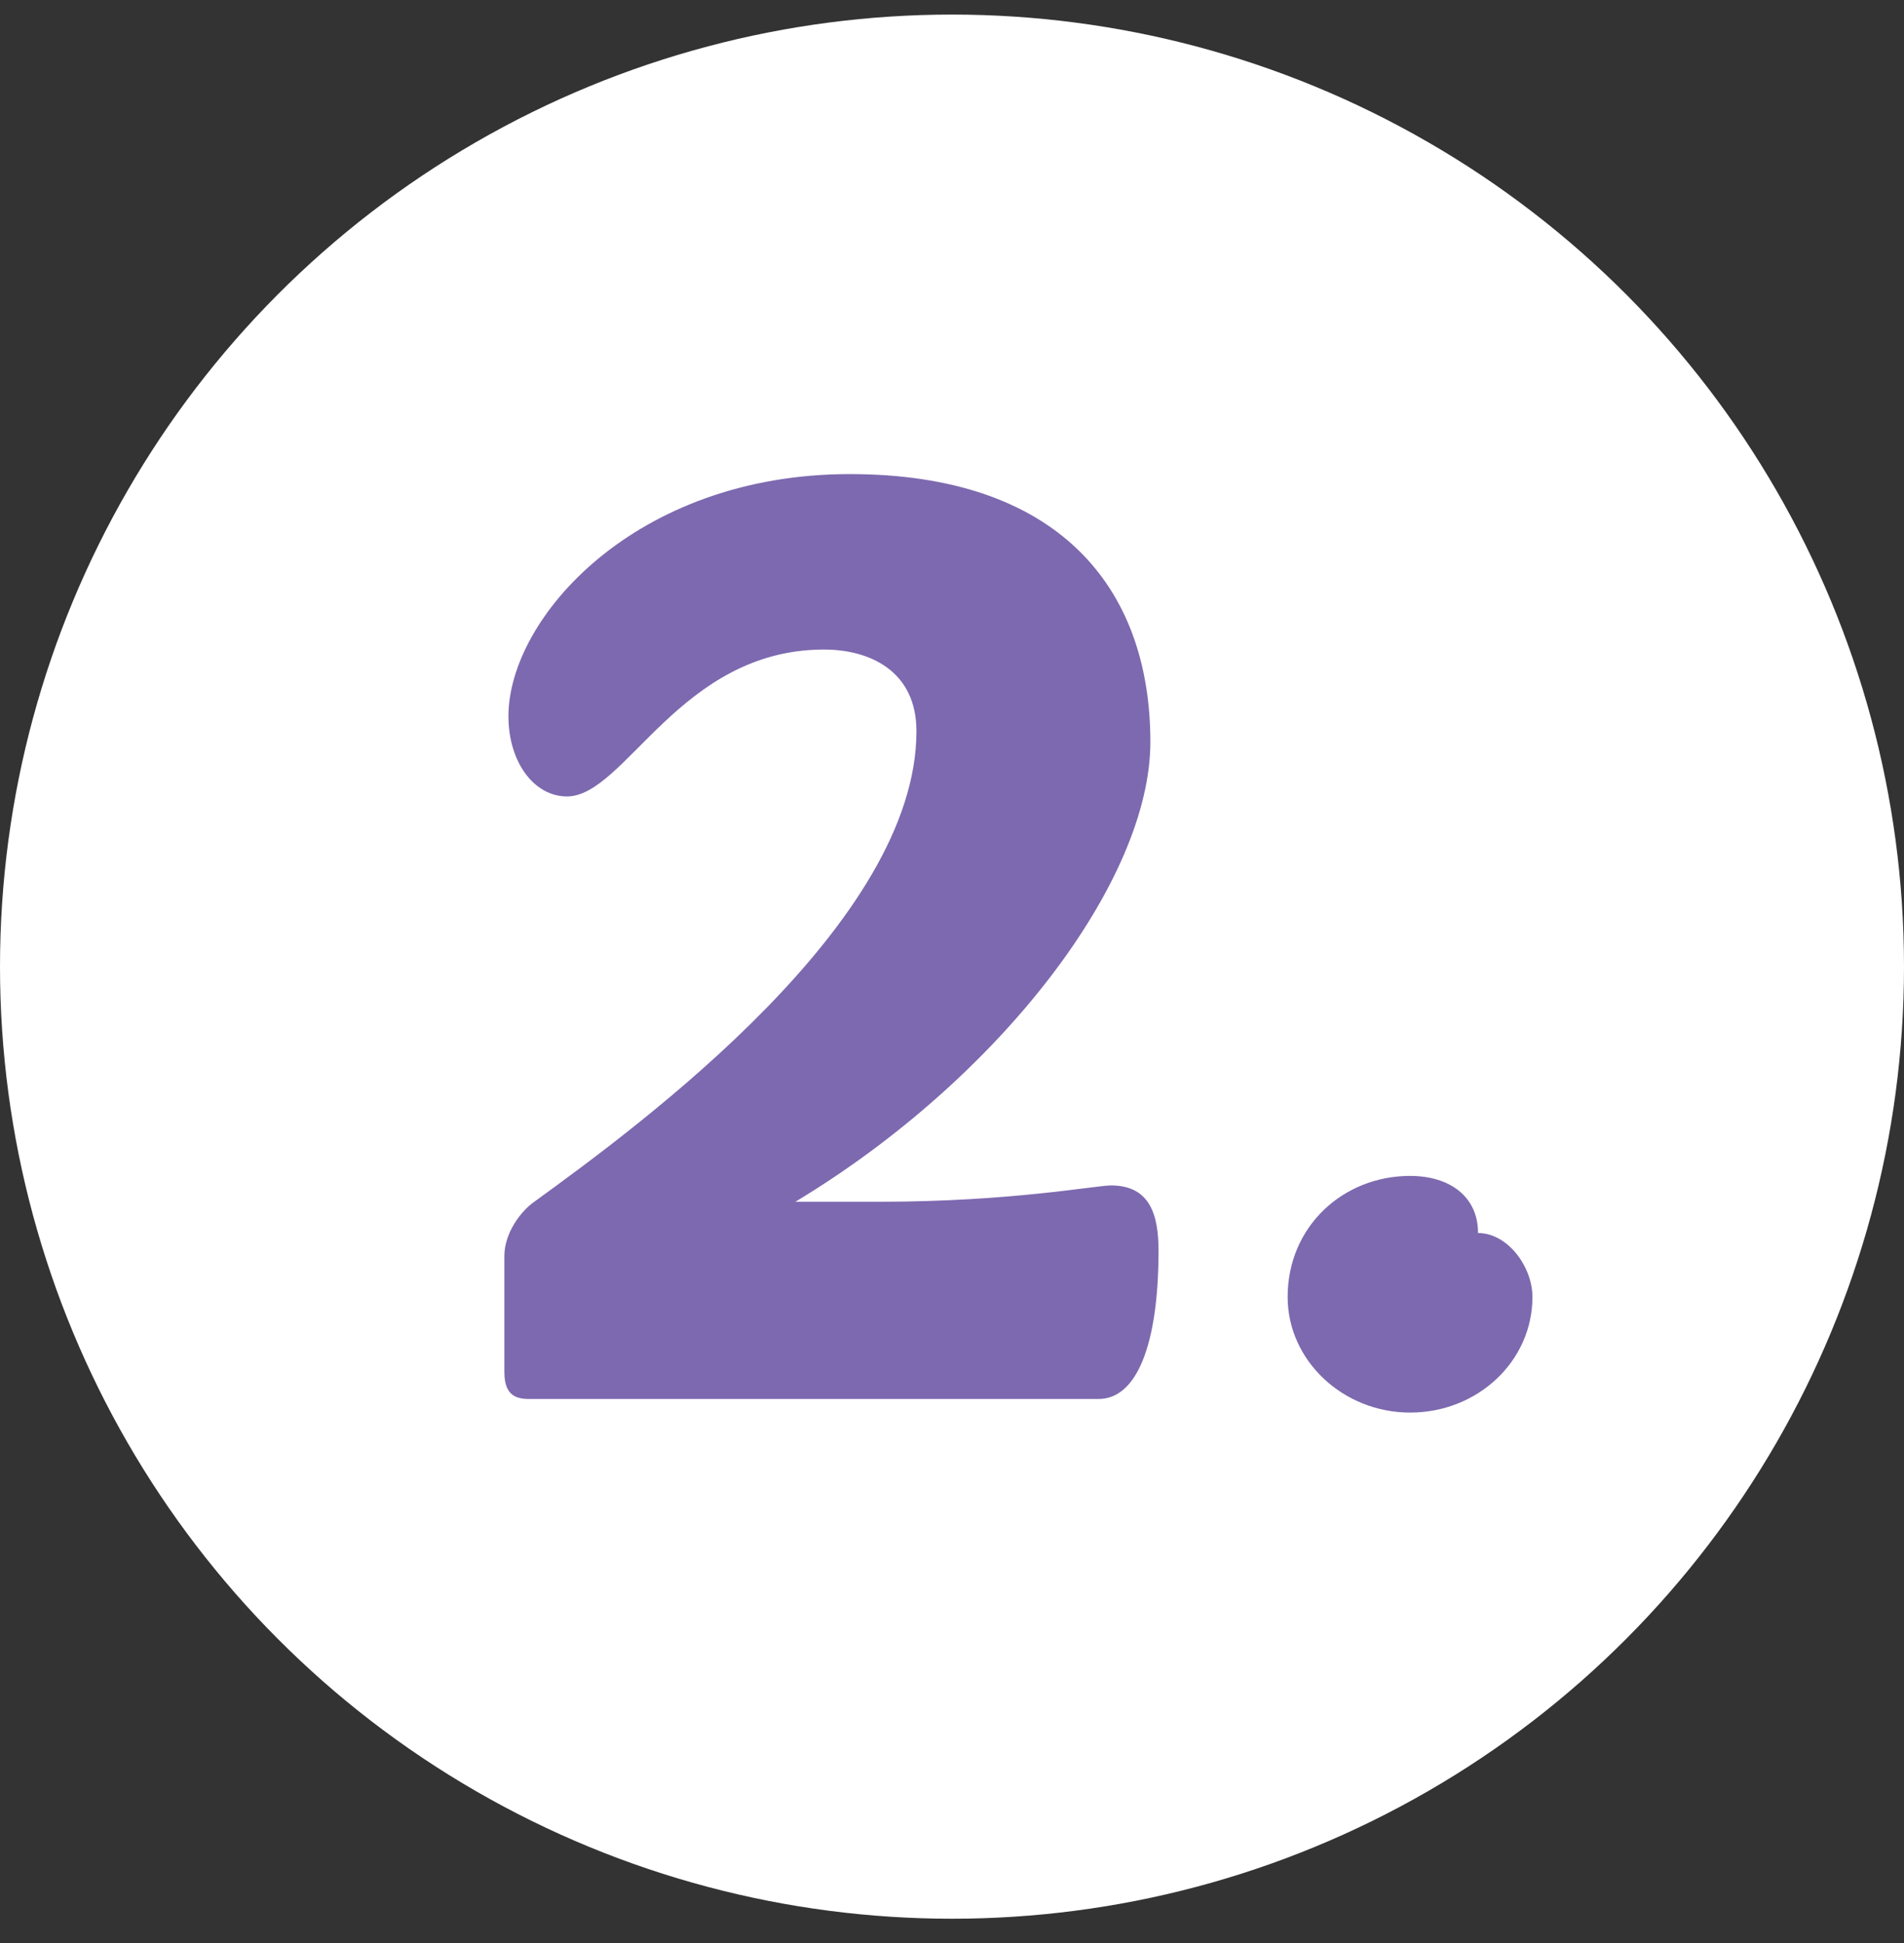
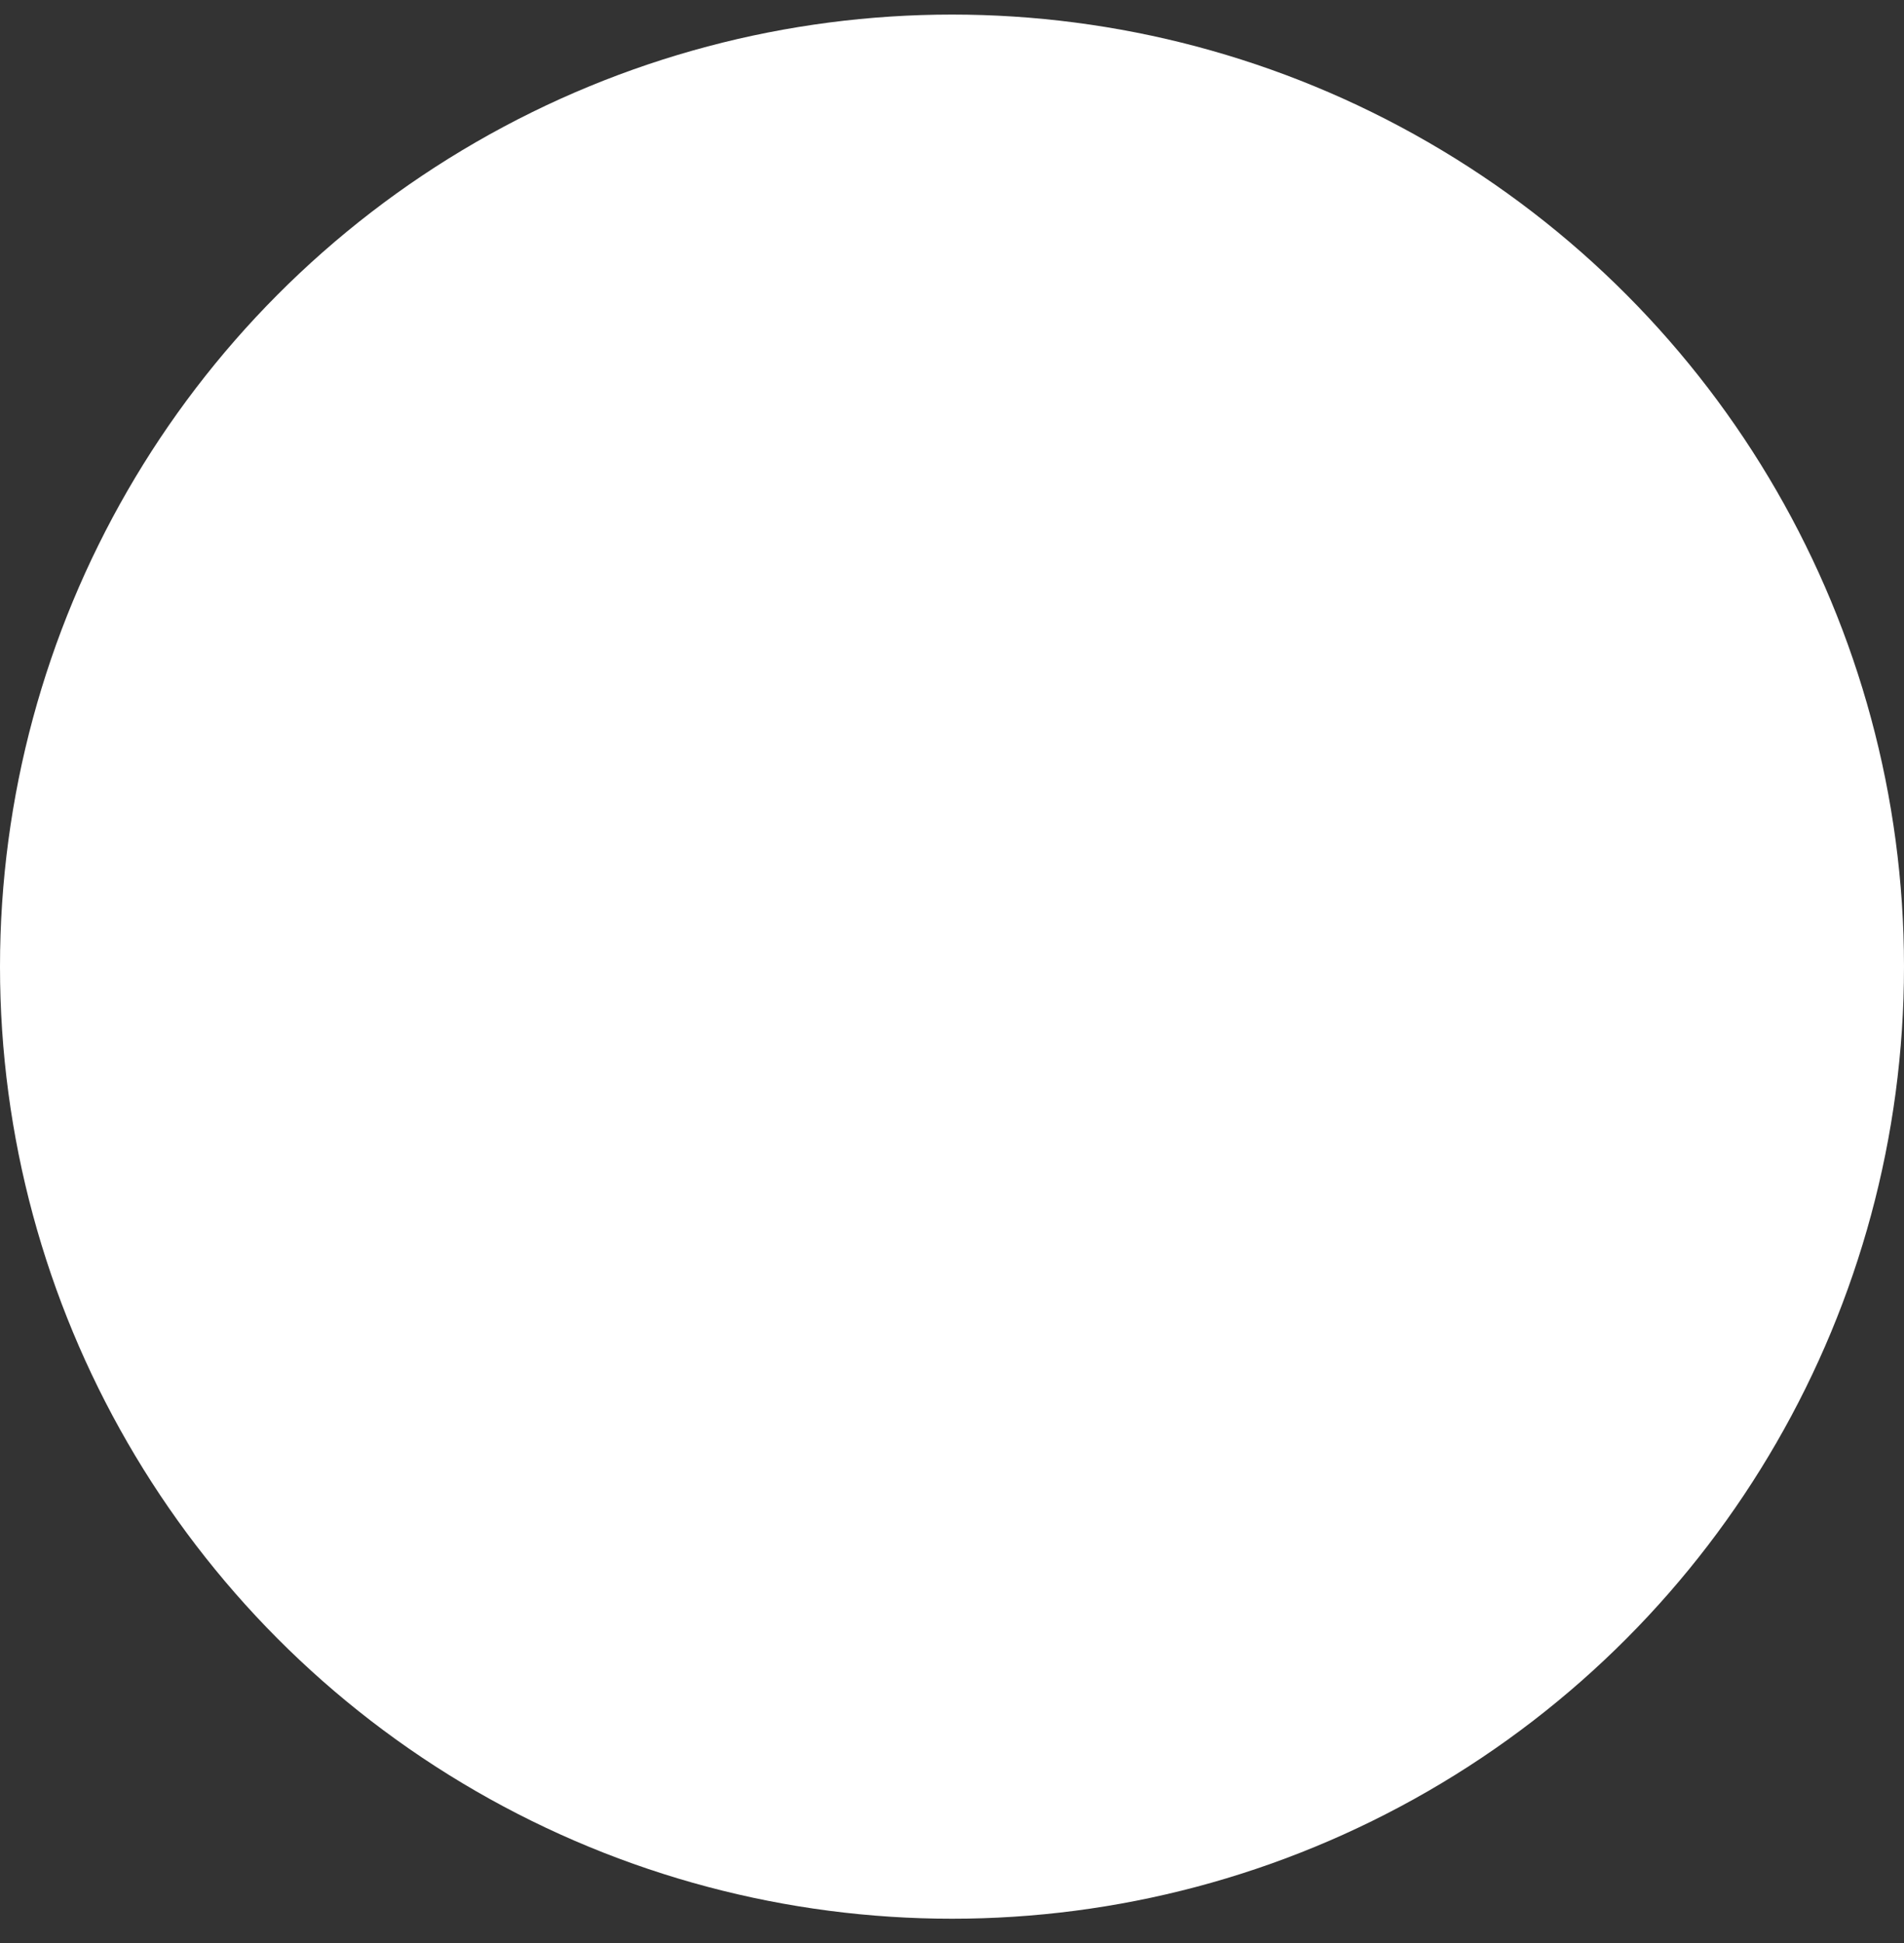
<svg xmlns="http://www.w3.org/2000/svg" width="49" height="50" viewBox="0 0 49 50" fill="none">
  <rect x="0" y="0" width="49" height="50" fill="#333333" stroke="none" />
  <circle cx="24.5" cy="24.875" r="24.5" fill="#fff" />
-   <path d="M13.61 36c-.385 0-.63-.14-.63-.7v-2.975c0-.595.42-1.155.77-1.4 2.8-2.03 9.835-7.21 9.835-12.11 0-1.54-1.19-2.1-2.38-2.1-3.71 0-5.11 3.78-6.615 3.78-.84 0-1.505-.875-1.505-2.065 0-2.52 3.255-6.23 8.785-6.23 5.285 0 7.735 2.835 7.735 6.895 0 3.57-3.85 8.645-9.135 11.83h2.17c3.36 0 5.565-.42 5.95-.42 1.015 0 1.225.77 1.225 1.68 0 2.415-.56 3.815-1.54 3.815H13.61zm22.678.35c-1.715 0-3.15-1.33-3.15-2.975 0-1.82 1.435-3.115 3.15-3.115 1.015 0 1.75.525 1.75 1.47.77 0 1.4.875 1.4 1.645 0 1.645-1.4 2.975-3.15 2.975z" fill="#7D69AF" />
</svg>